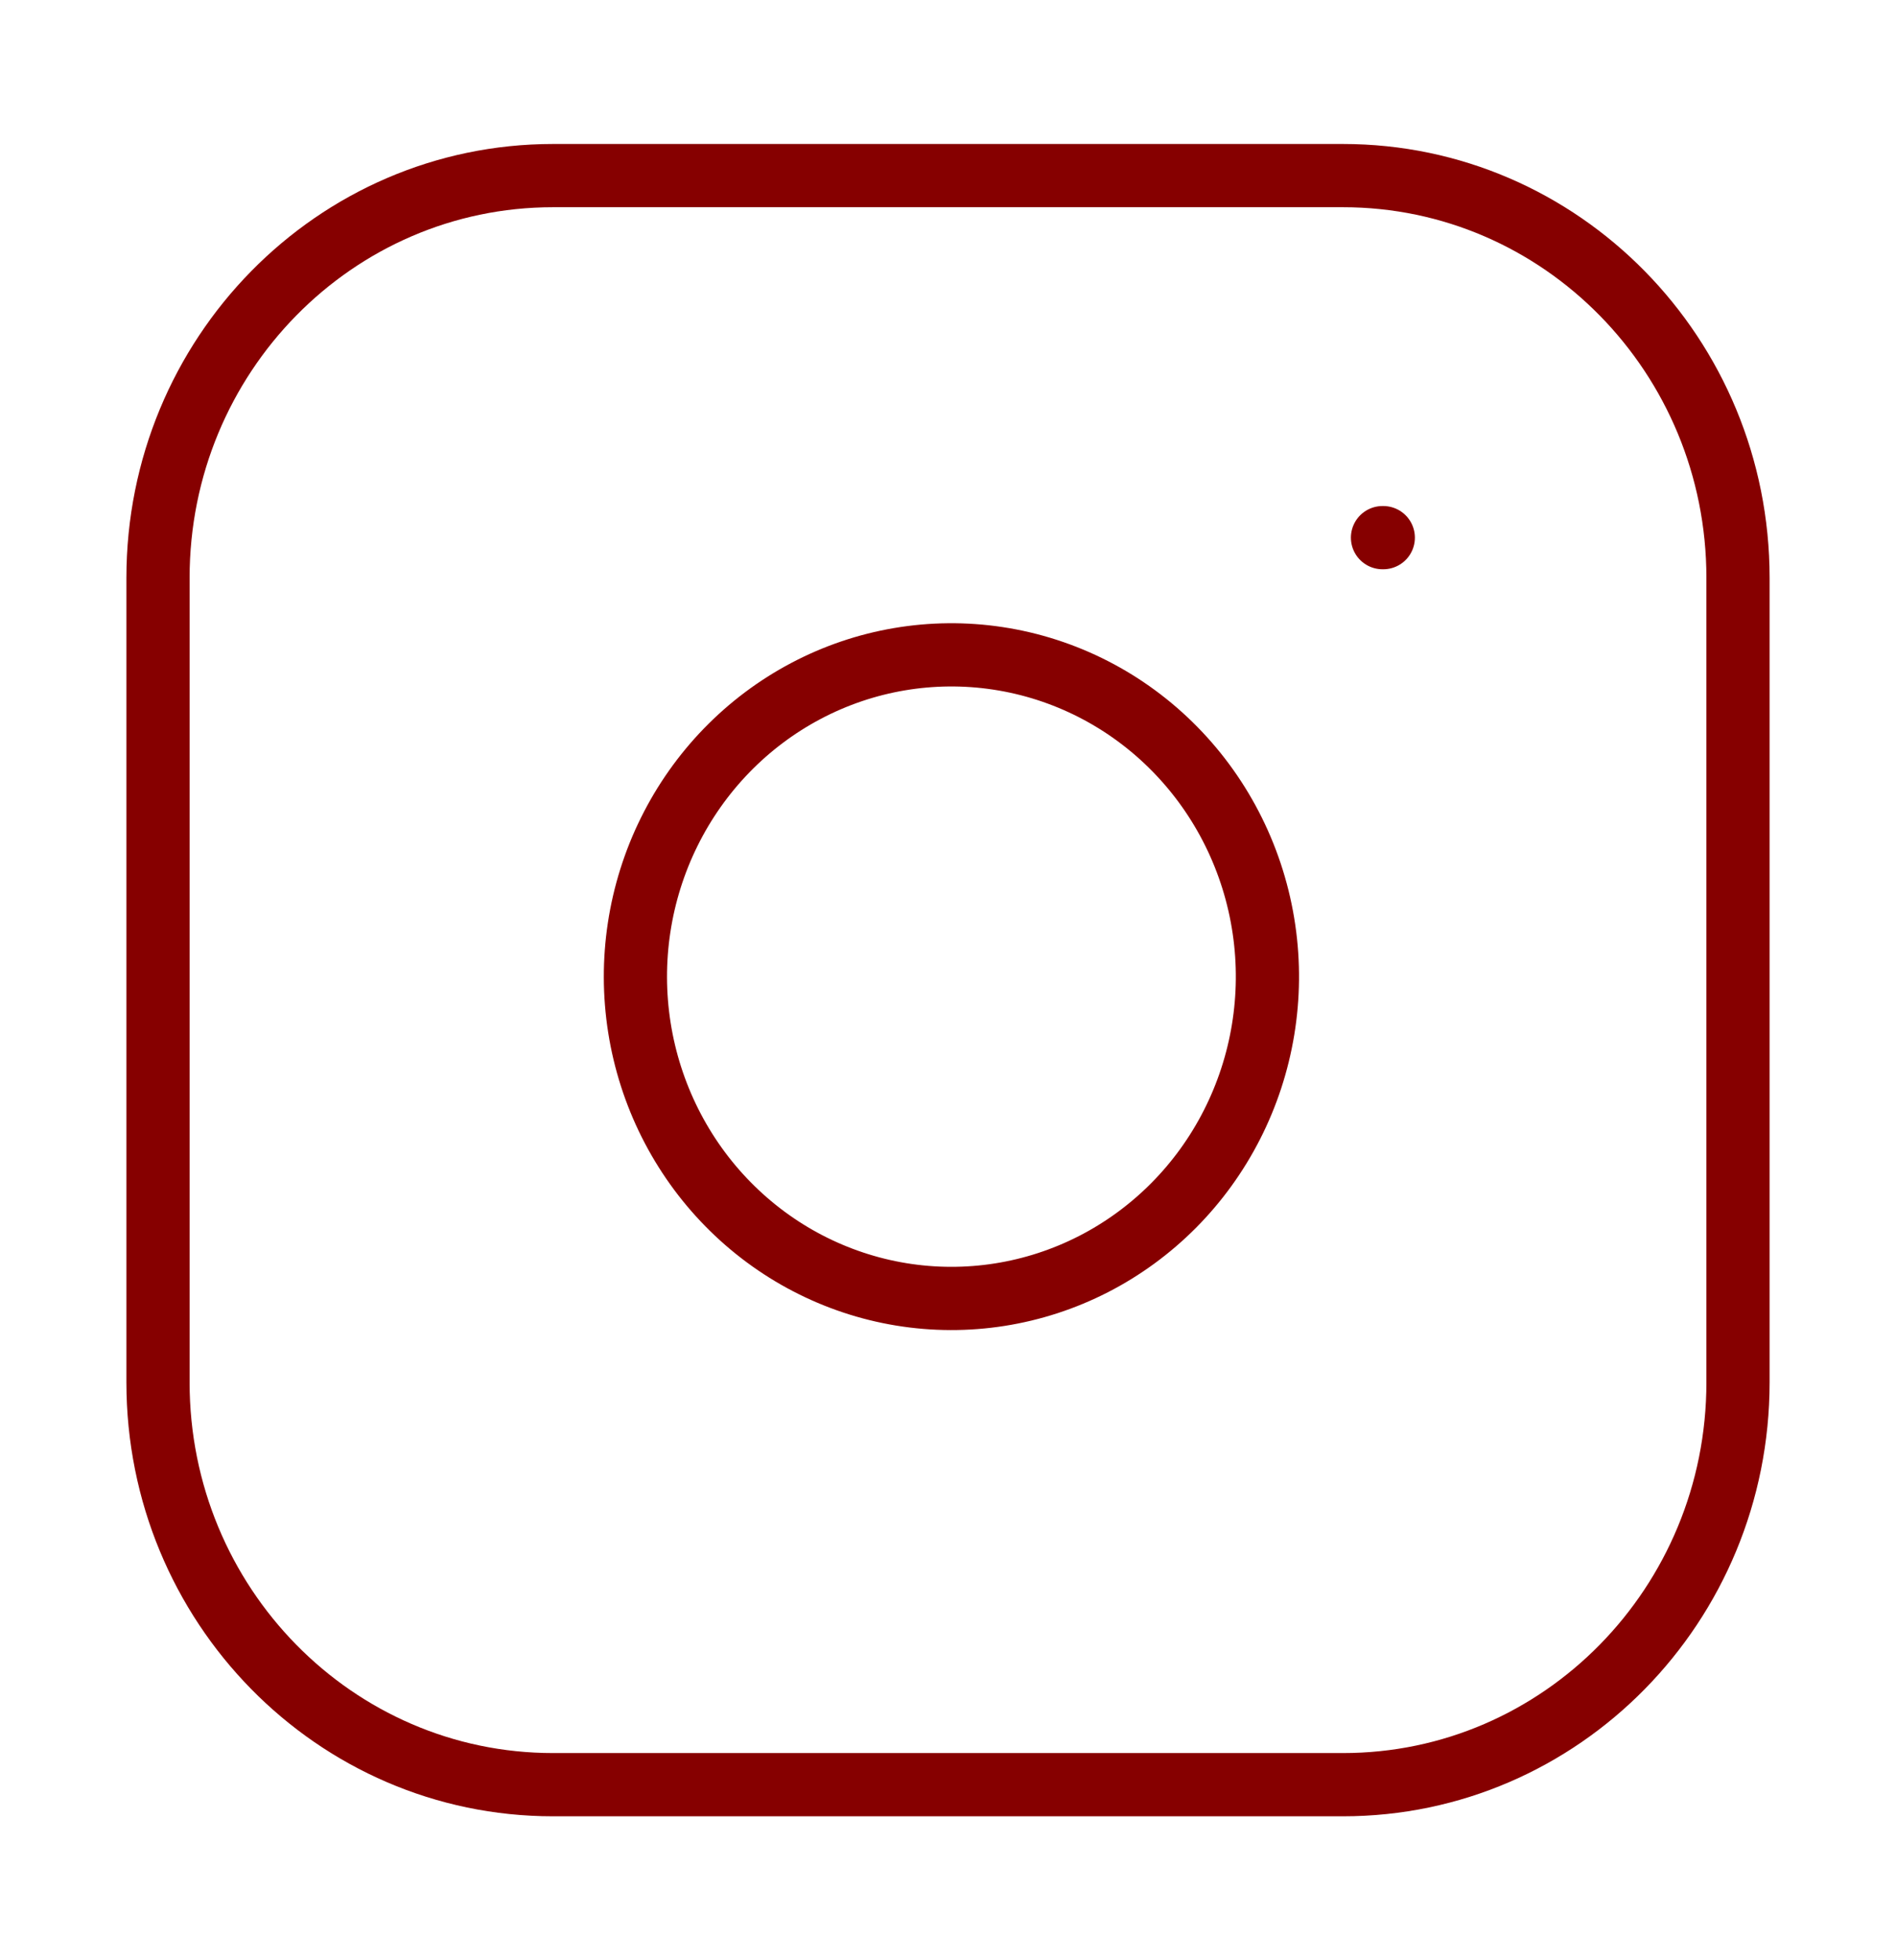
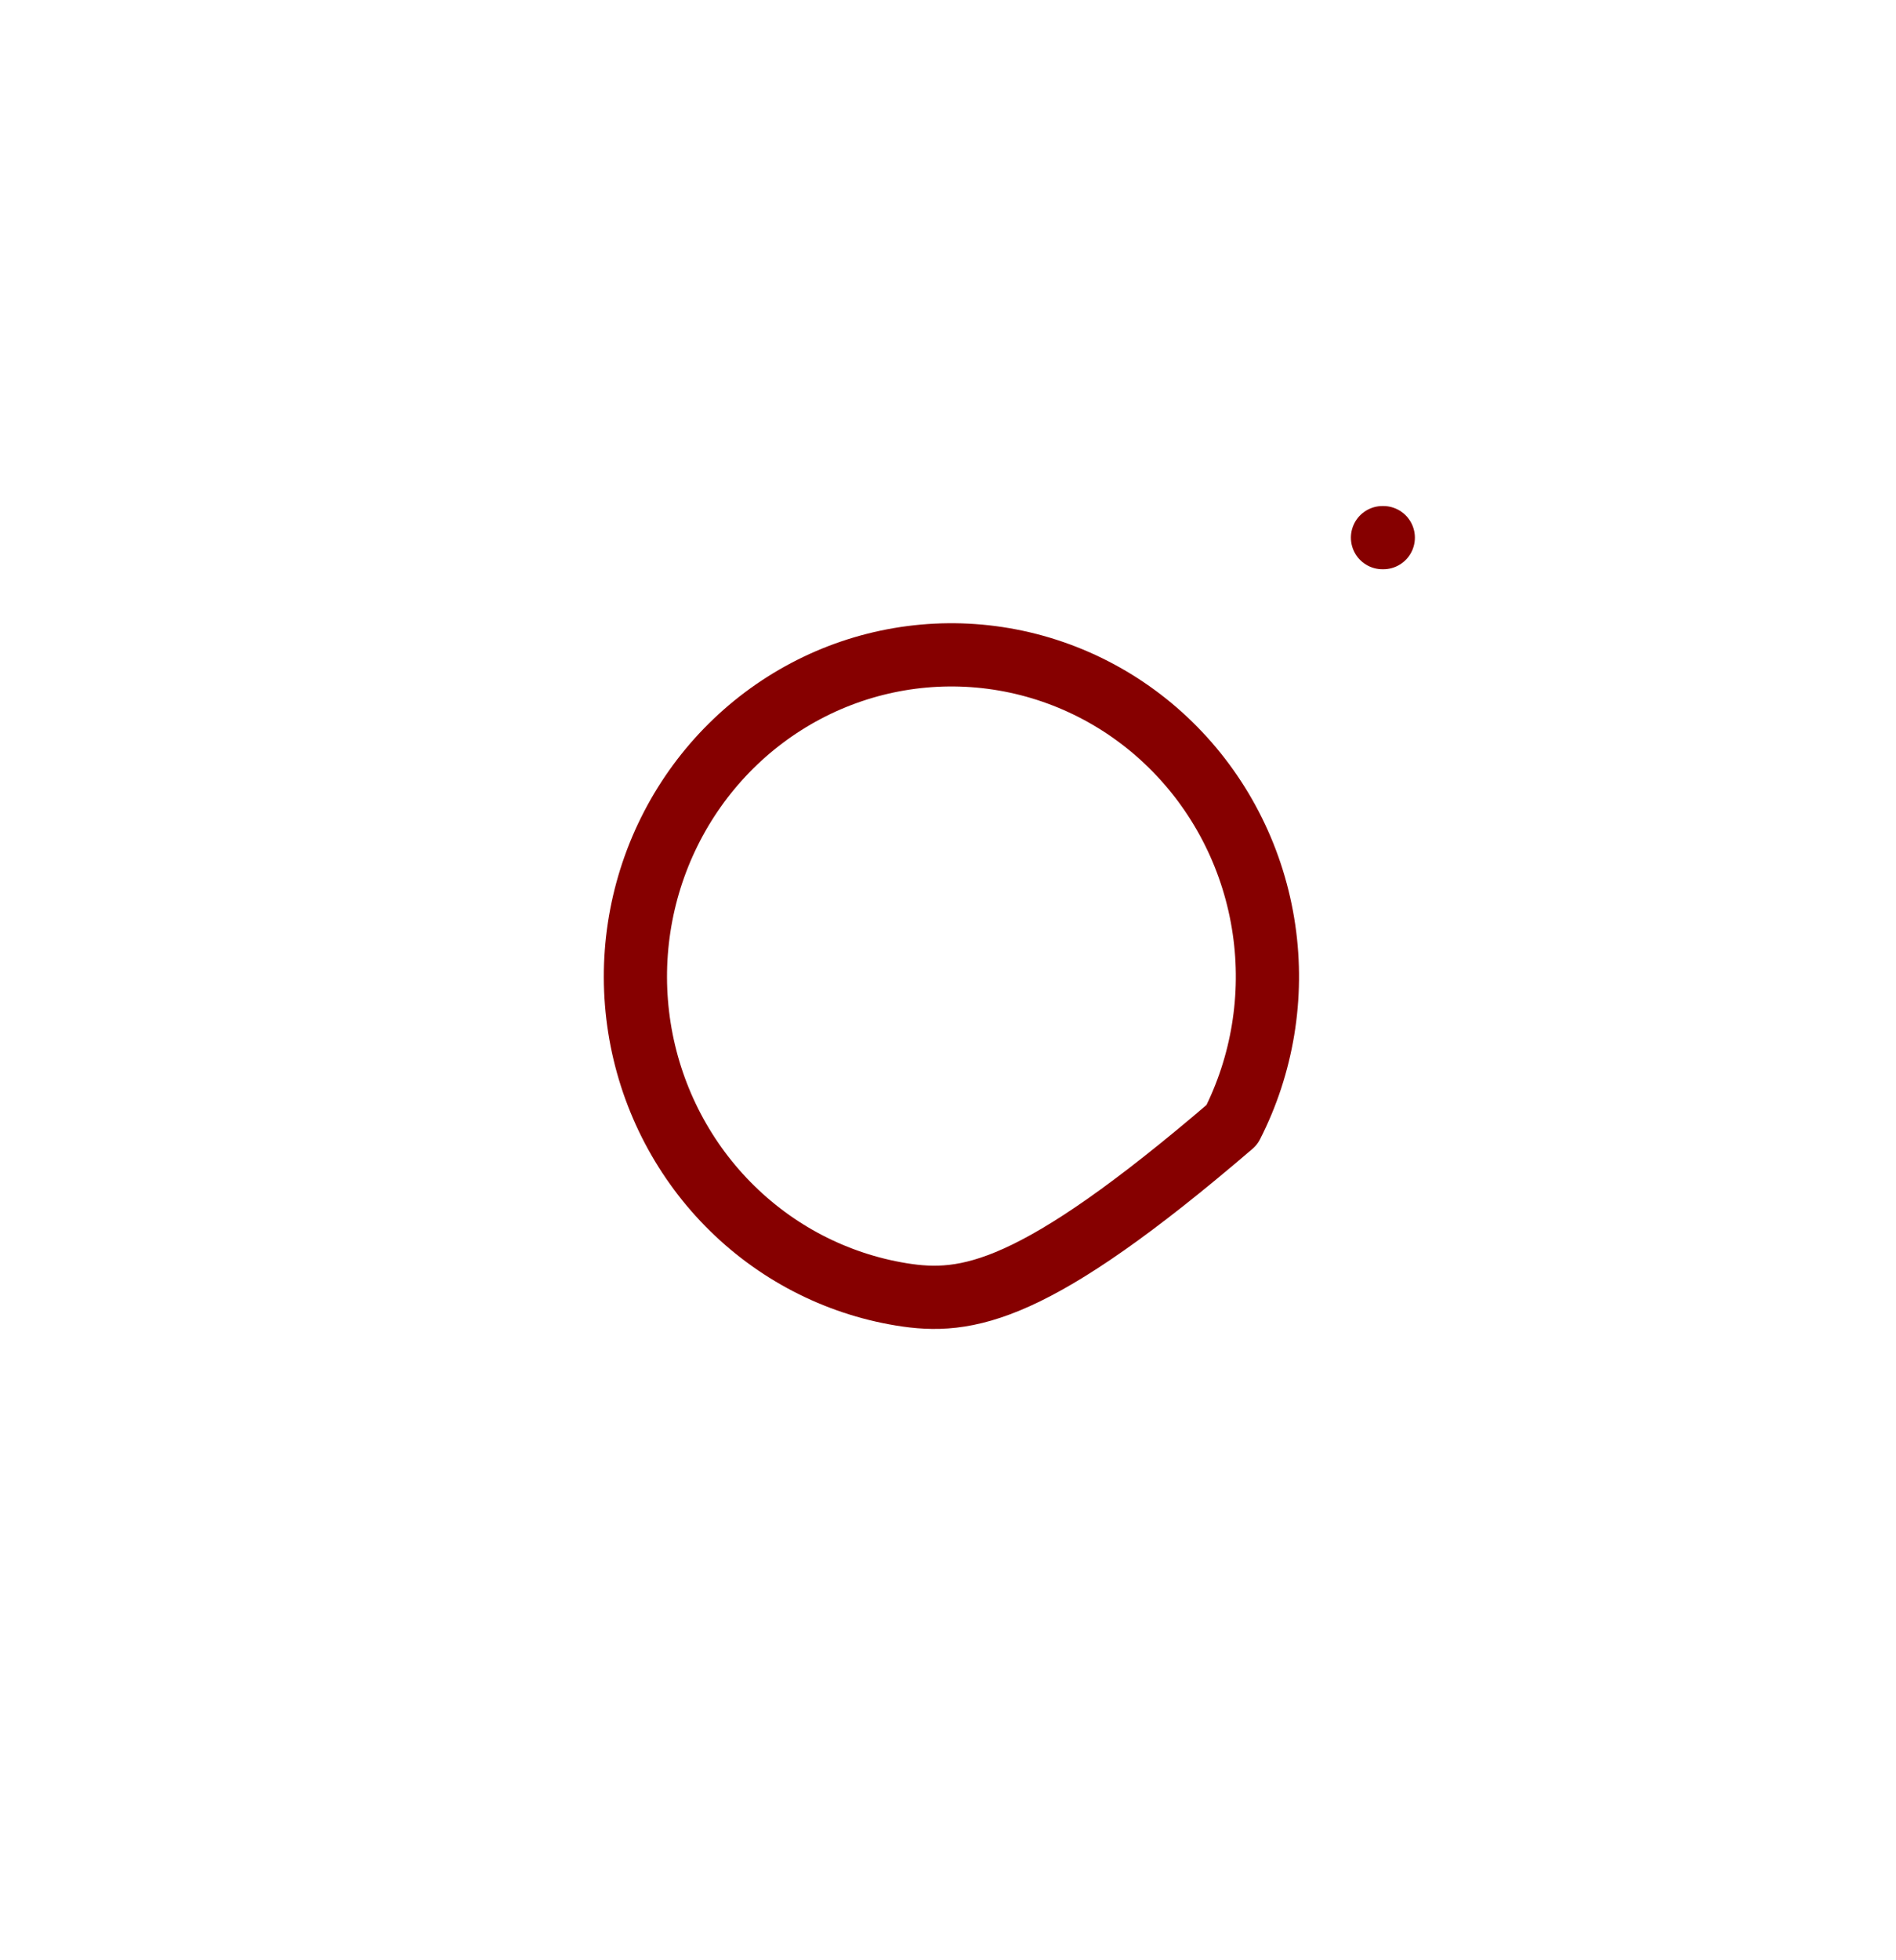
<svg xmlns="http://www.w3.org/2000/svg" width="60" height="62" viewBox="0 0 60 62" fill="none">
-   <path d="M42.5 5.554H17.5C10.596 5.554 5 11.25 5 18.277V43.723C5 50.75 10.596 56.447 17.5 56.447H42.5C49.404 56.447 55 50.75 55 43.723V18.277C55 11.25 49.404 5.554 42.5 5.554Z" stroke="#860000" stroke-width="2" stroke-linecap="round" stroke-linejoin="round" />
-   <path d="M40 29.397C40.309 31.515 39.953 33.678 38.984 35.578C38.016 37.478 36.483 39.019 34.604 39.982C32.725 40.944 30.596 41.279 28.52 40.939C26.443 40.599 24.524 39.601 23.037 38.087C21.55 36.574 20.569 34.621 20.235 32.507C19.901 30.393 20.23 28.226 21.176 26.314C22.122 24.401 23.636 22.841 25.503 21.855C27.369 20.869 29.494 20.508 31.575 20.822C33.697 21.142 35.662 22.148 37.179 23.693C38.696 25.237 39.685 27.237 40 29.397Z" stroke="#860000" stroke-width="2" stroke-linecap="round" stroke-linejoin="round" />
+   <path d="M40 29.397C40.309 31.515 39.953 33.678 38.984 35.578C32.725 40.944 30.596 41.279 28.52 40.939C26.443 40.599 24.524 39.601 23.037 38.087C21.55 36.574 20.569 34.621 20.235 32.507C19.901 30.393 20.23 28.226 21.176 26.314C22.122 24.401 23.636 22.841 25.503 21.855C27.369 20.869 29.494 20.508 31.575 20.822C33.697 21.142 35.662 22.148 37.179 23.693C38.696 25.237 39.685 27.237 40 29.397Z" stroke="#860000" stroke-width="2" stroke-linecap="round" stroke-linejoin="round" />
  <path d="M43.75 17.005H43.775" stroke="#860000" stroke-width="2" stroke-linecap="round" stroke-linejoin="round" />
</svg>